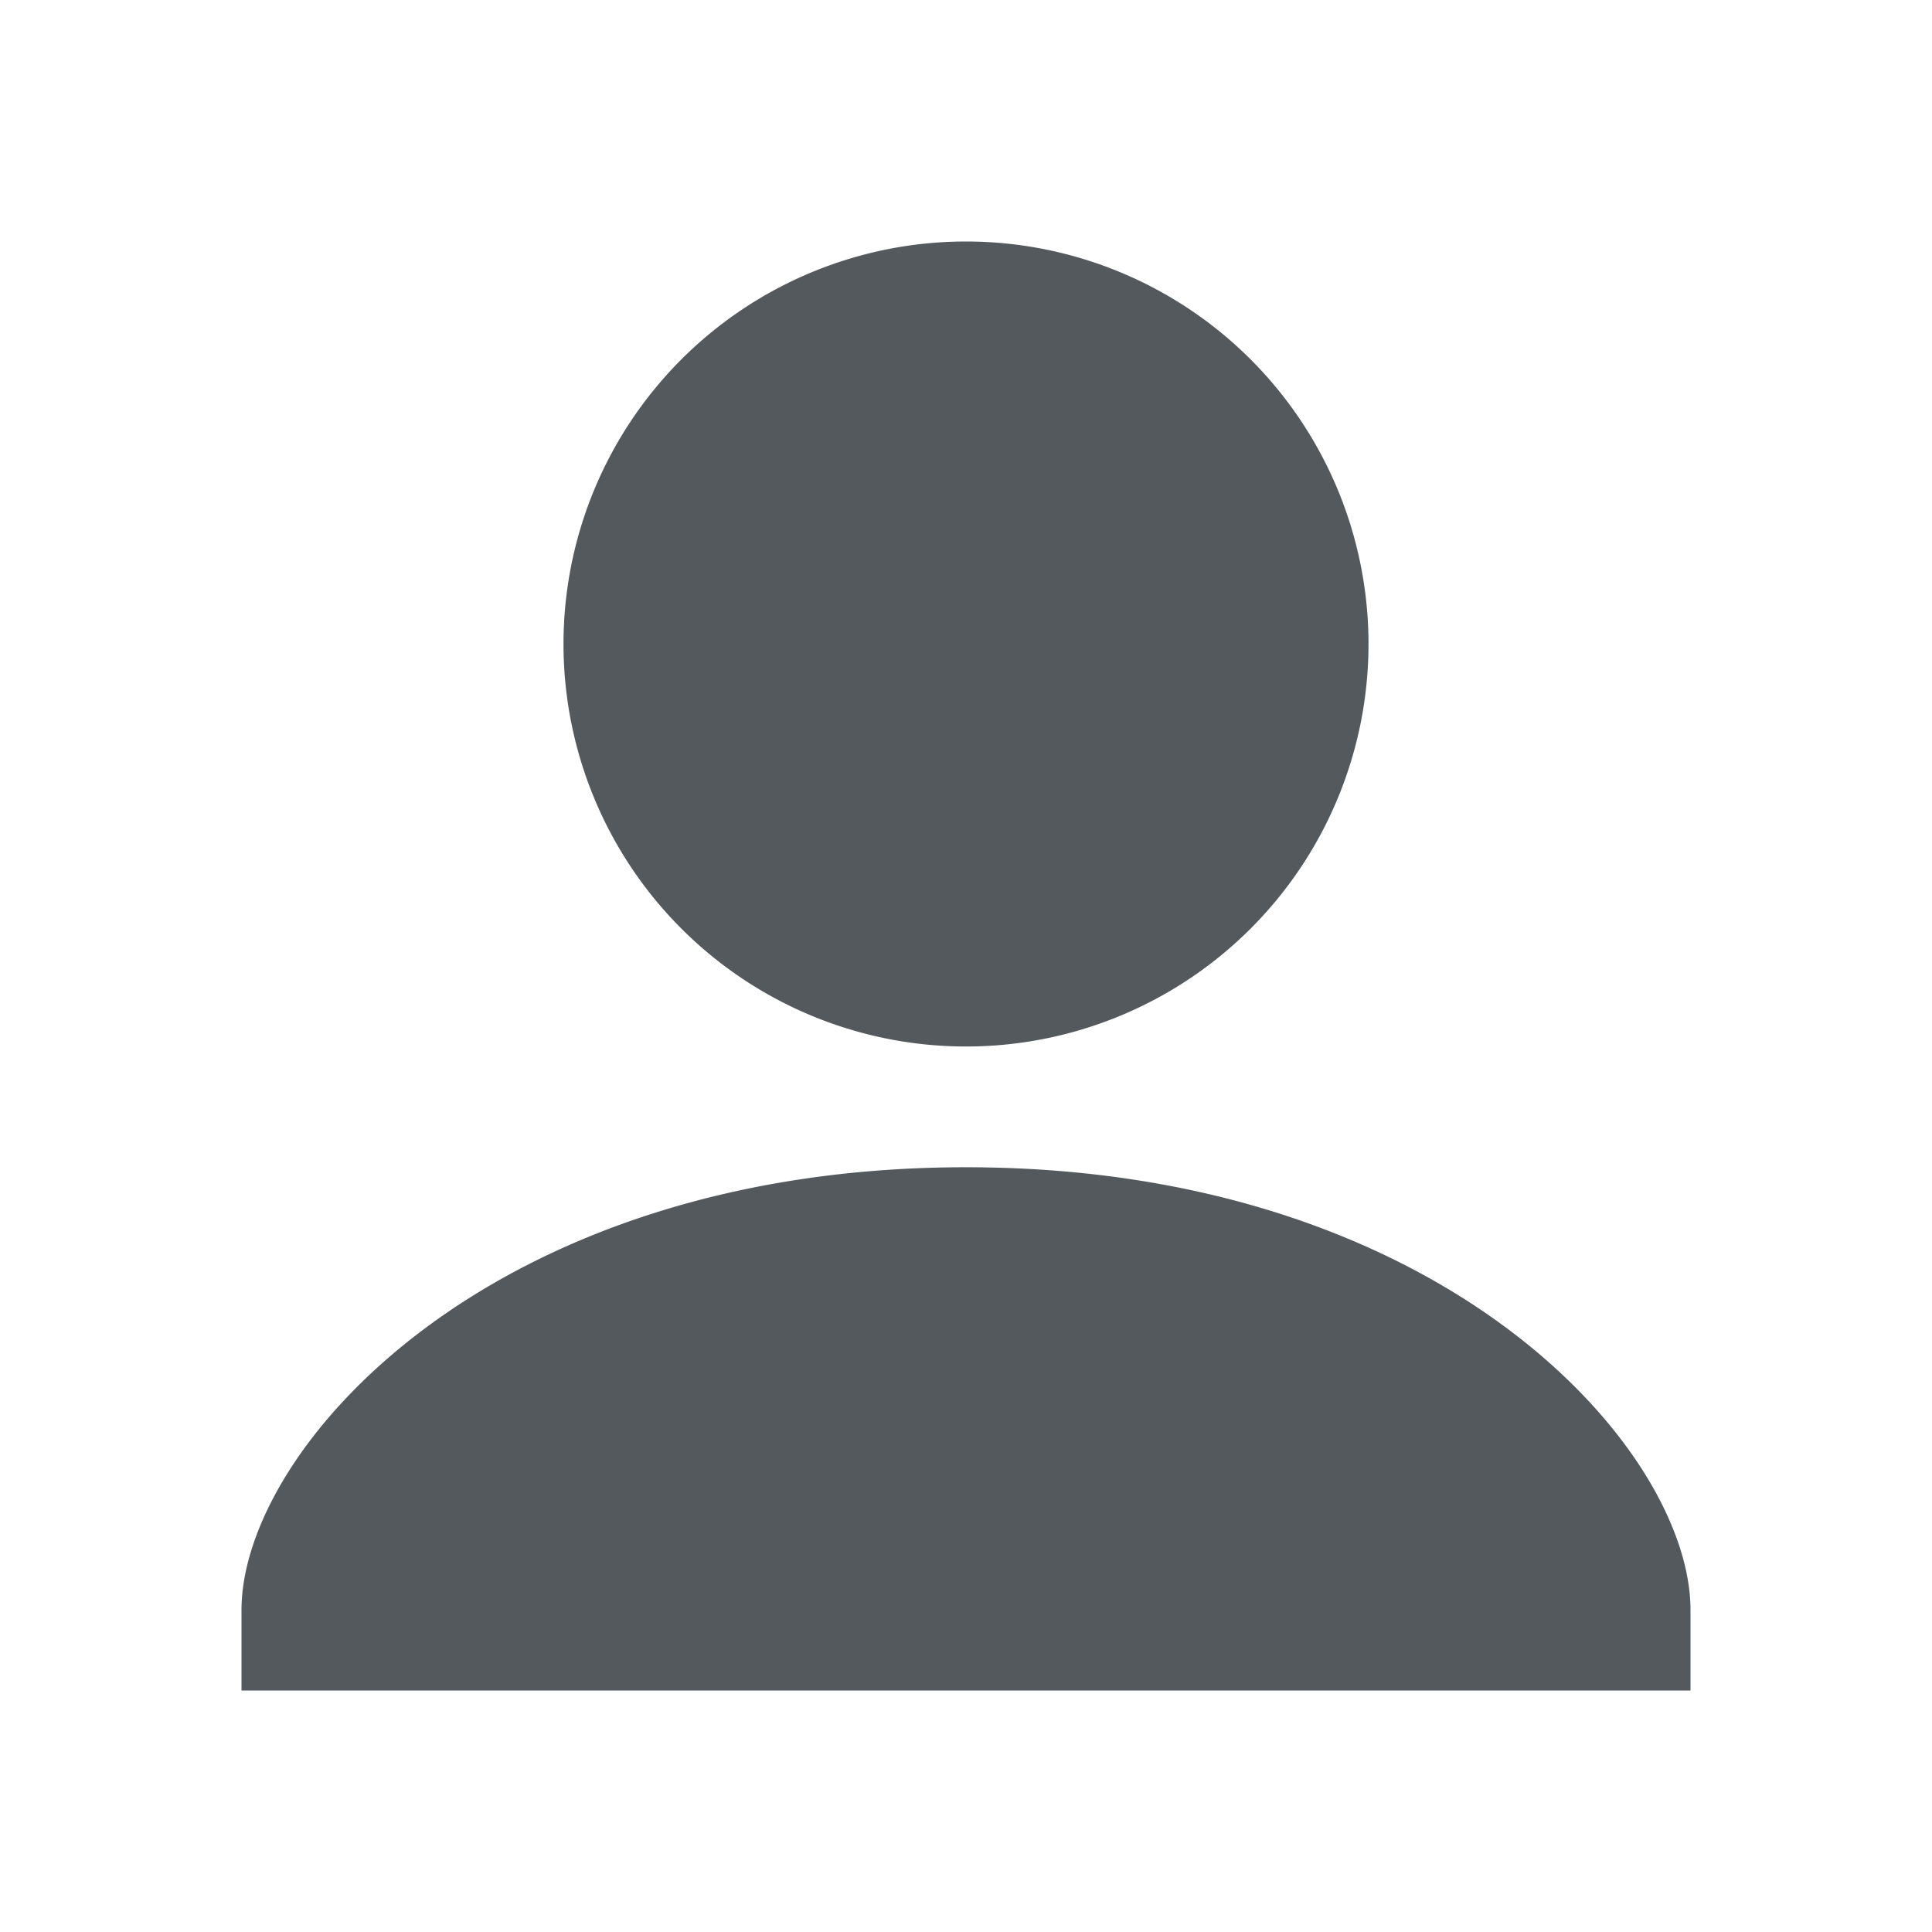
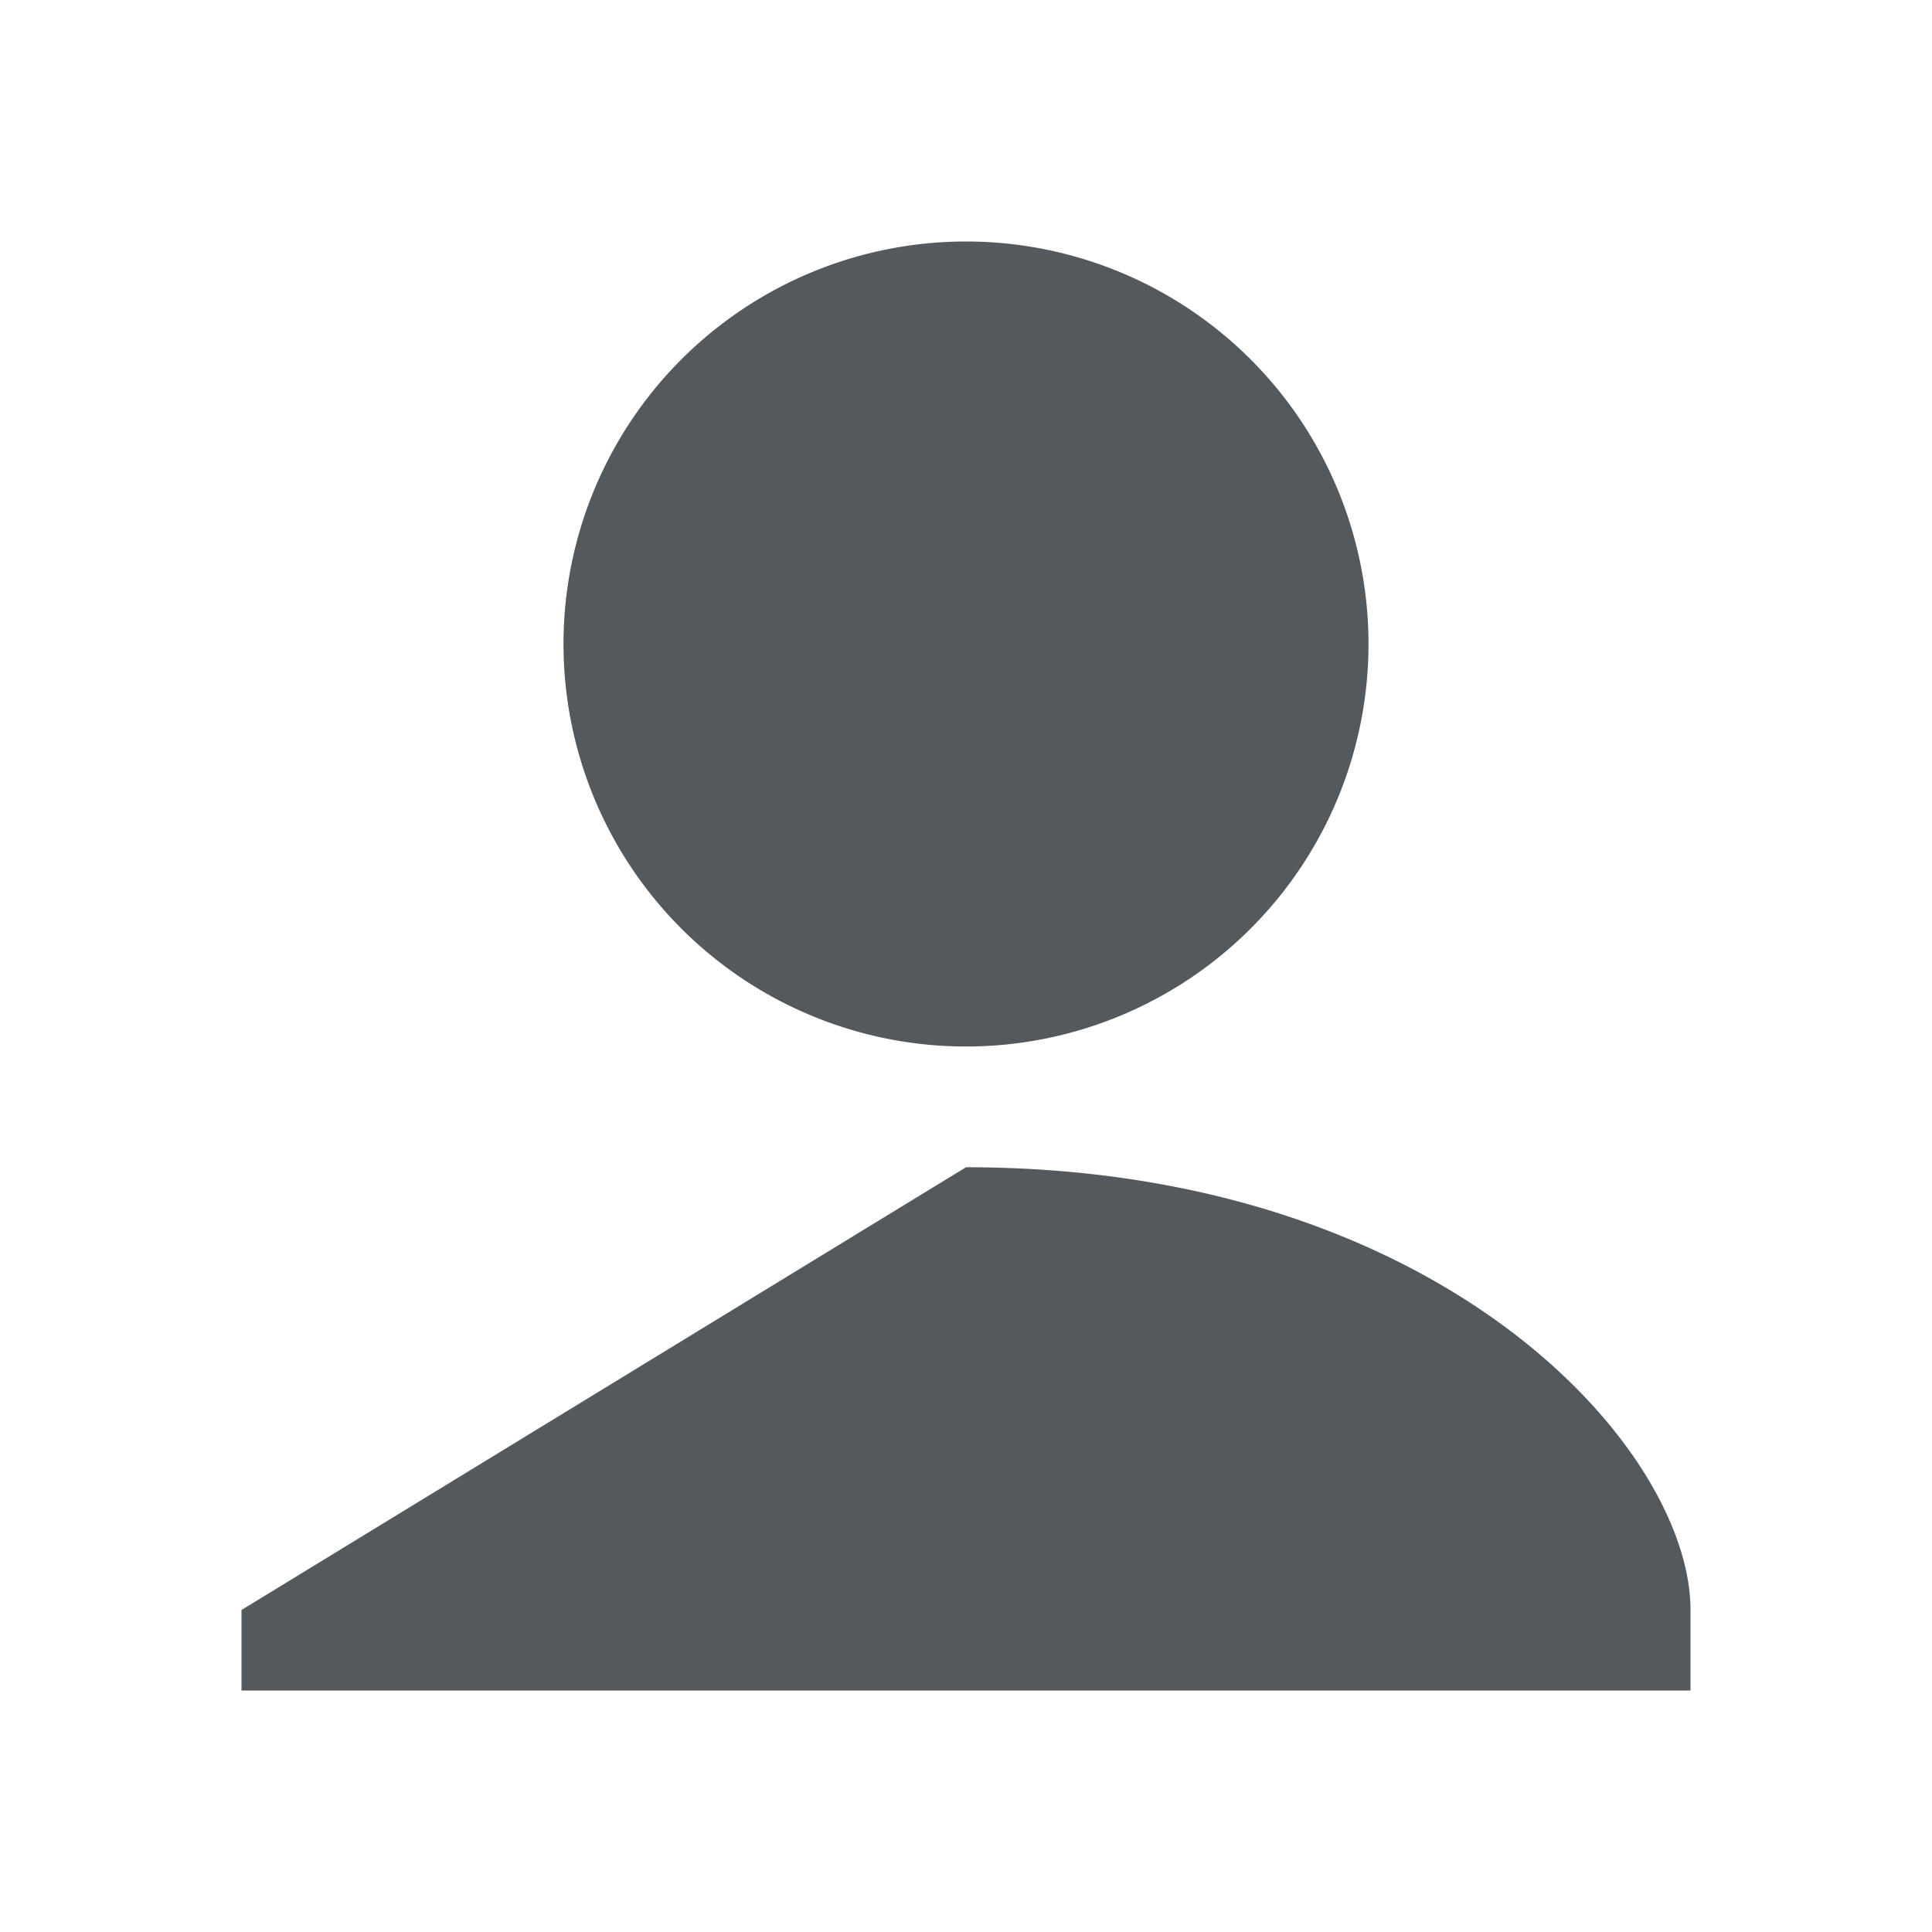
<svg xmlns="http://www.w3.org/2000/svg" width="24" height="24" viewBox="0 0 24 24">
-   <path fill="#54595d" fill-rule="evenodd" d="M12 14.5c5.917 0 9 3.5 9 5.5v1H3v-1c0-2 3.083-5.5 9-5.5zM17 8A5 5 0 1 1 7 8a5 5 0 0 1 10 0z" />
+   <path fill="#54595d" fill-rule="evenodd" d="M12 14.5c5.917 0 9 3.5 9 5.5v1H3v-1zM17 8A5 5 0 1 1 7 8a5 5 0 0 1 10 0z" />
</svg>